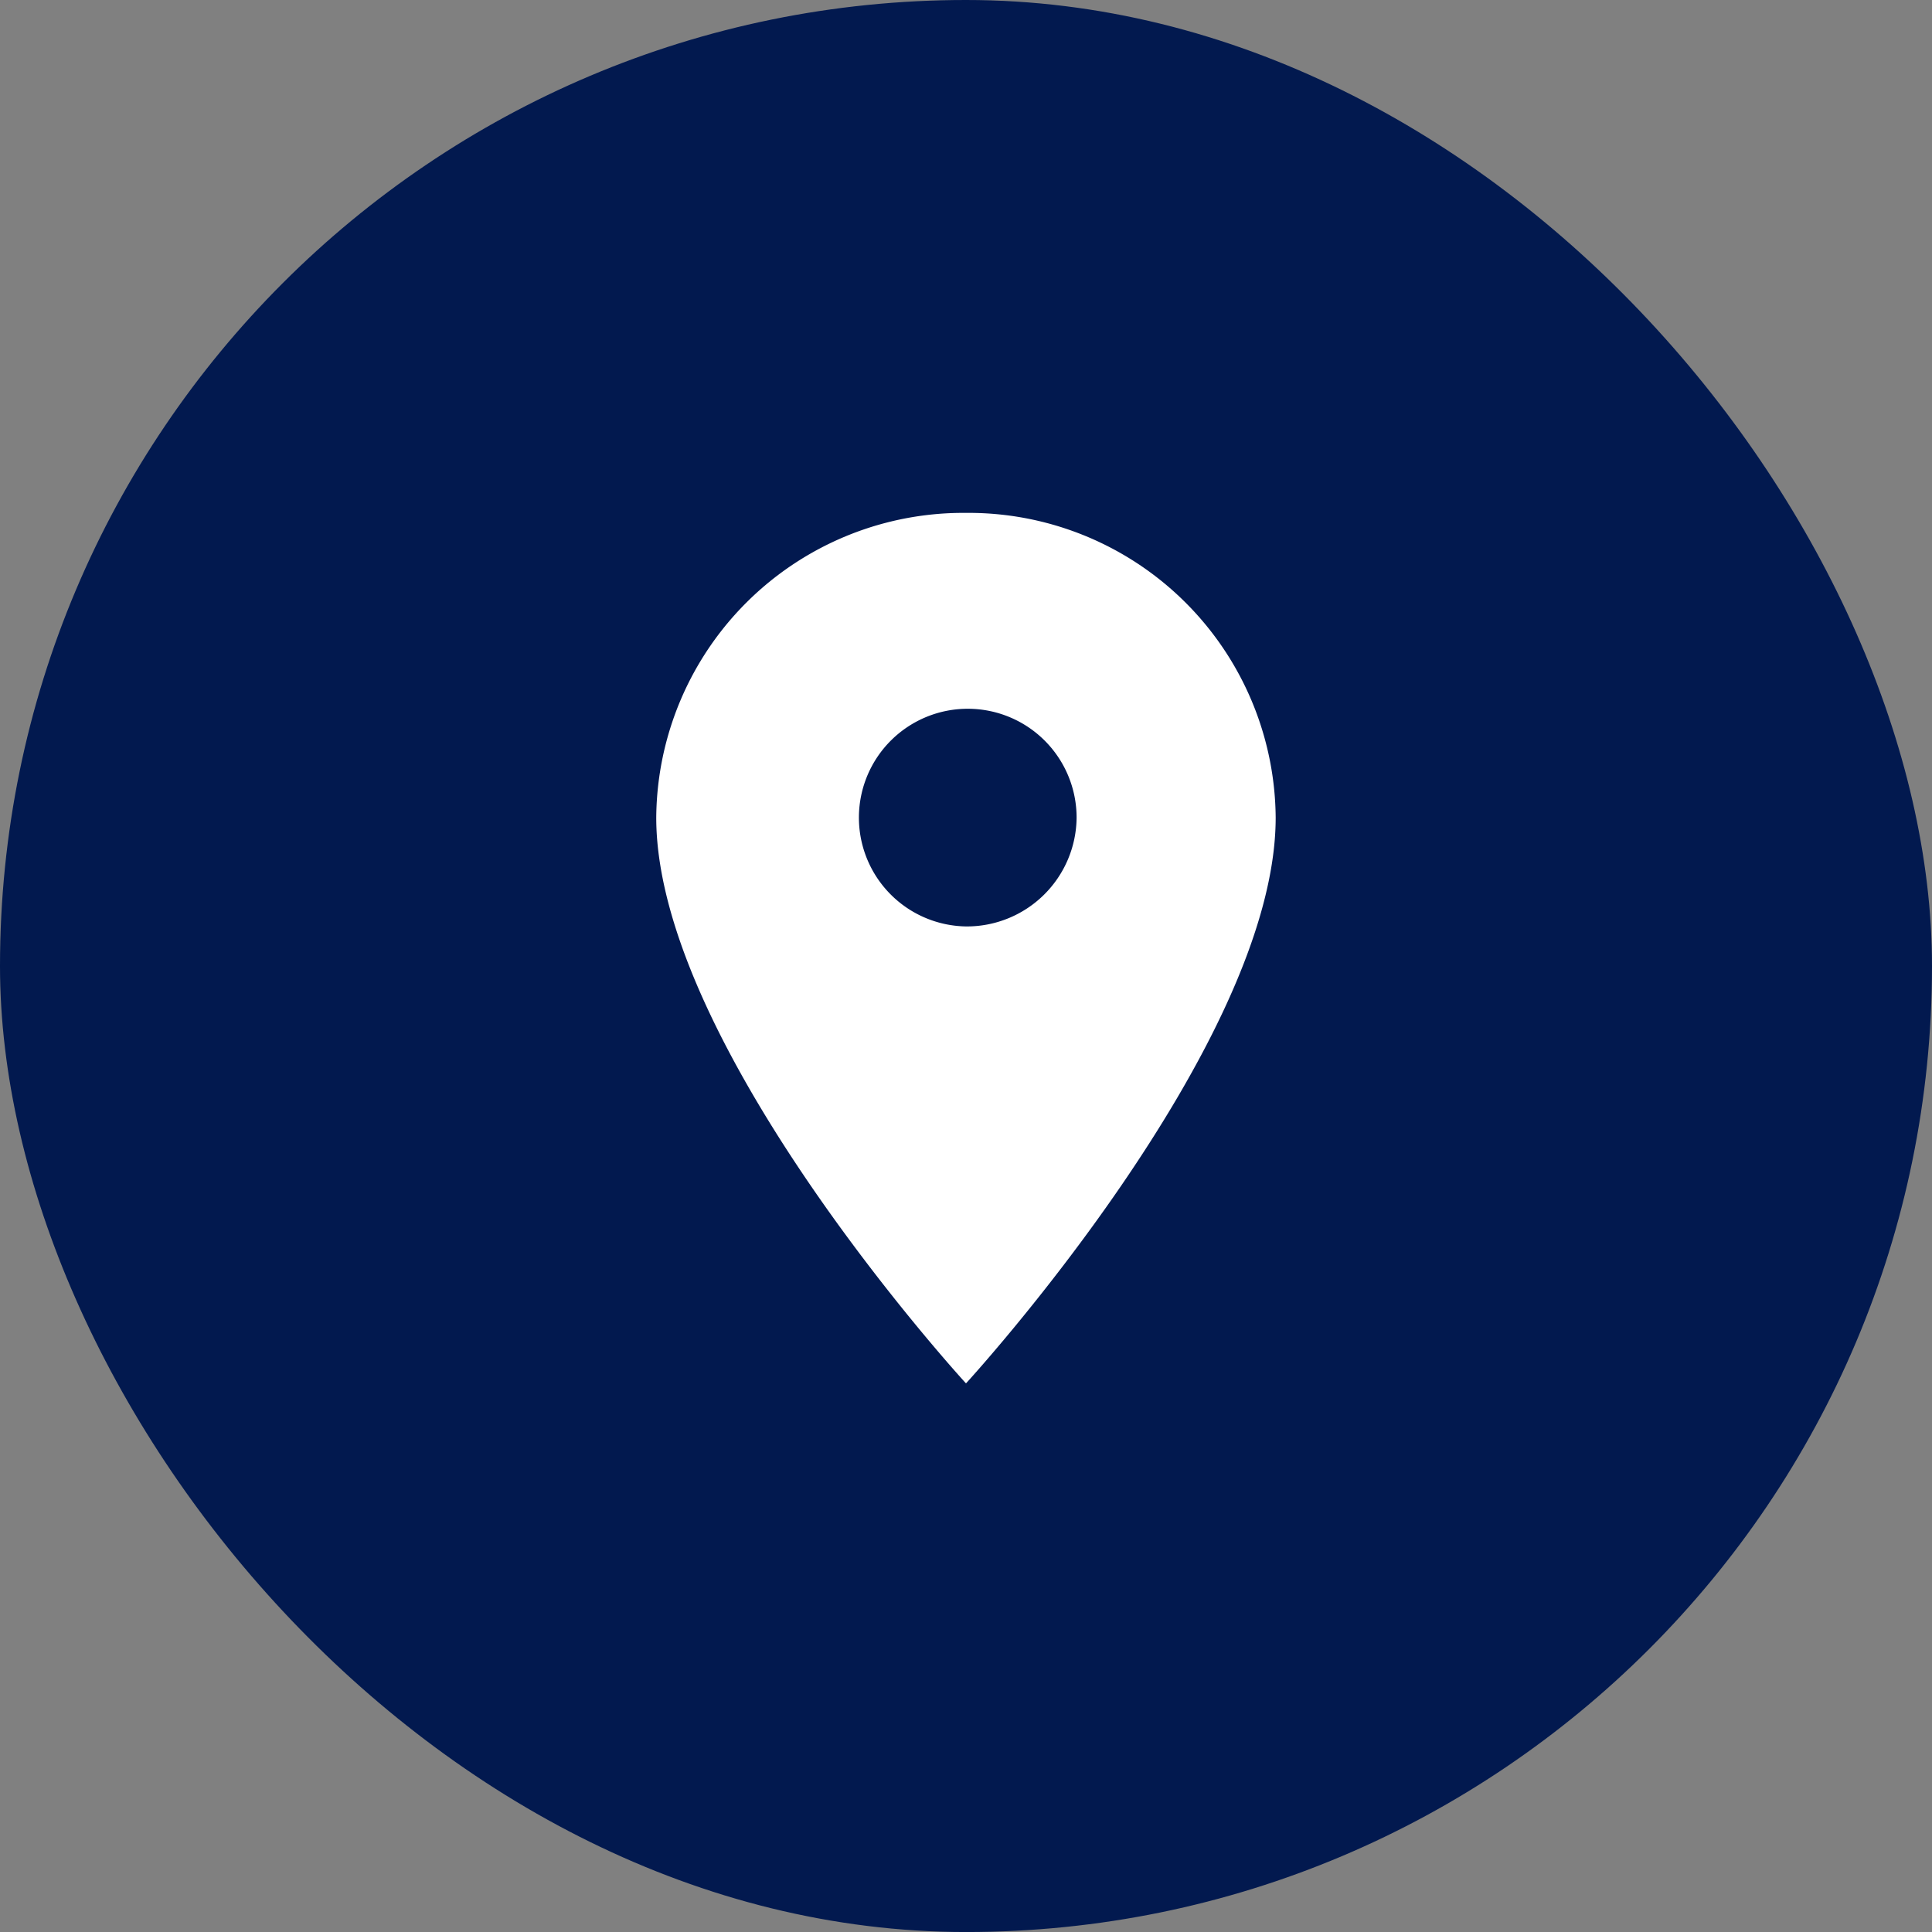
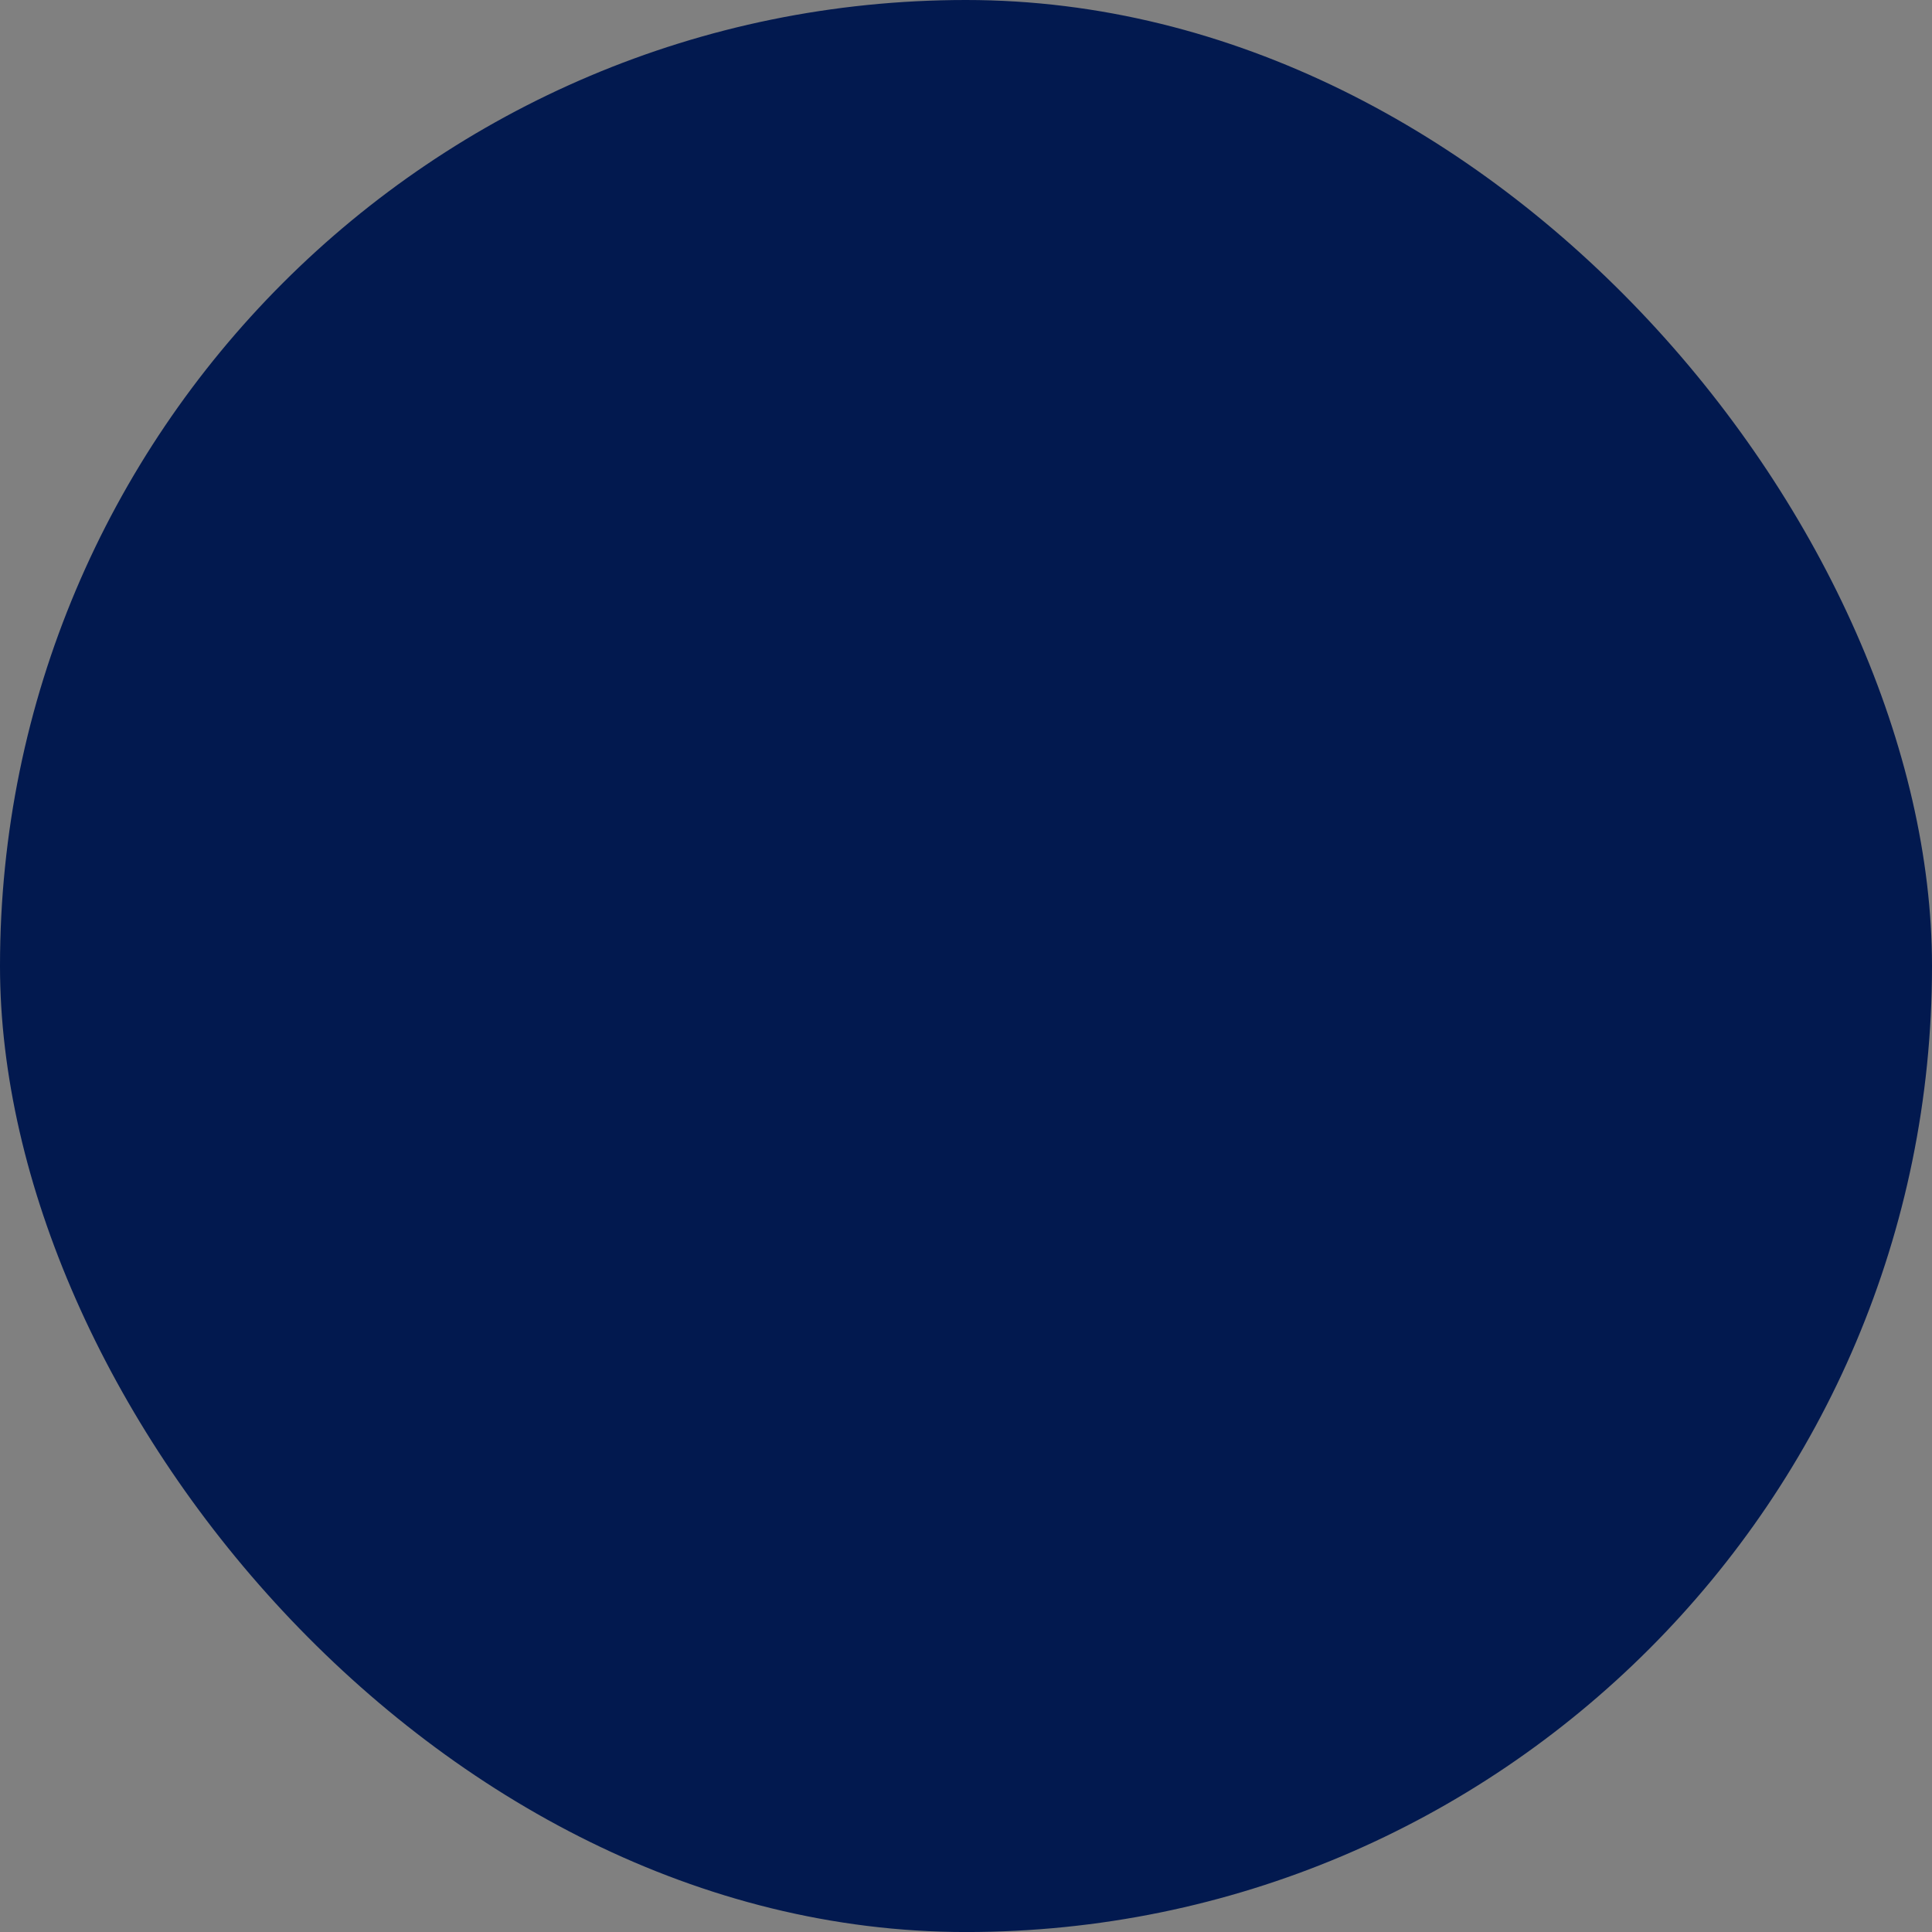
<svg xmlns="http://www.w3.org/2000/svg" width="72.049" height="72.05" viewBox="0 0 72.049 72.05">
  <rect x="0" y="0" width="72.049" height="72.05" fill="#808080" stroke="none" />
  <g id="Group_119" data-name="Group 119" transform="translate(-124.898 -1000.589)">
    <rect id="Rectangle_319" data-name="Rectangle 319" width="72.049" height="72.05" rx="36.024" transform="translate(124.898 1000.589)" fill="#02194f" />
-     <path id="Icon_material-location-on" data-name="Icon material-location-on" d="M19.051,3A11.45,11.45,0,0,0,7.5,14.363c0,8.523,11.551,21.1,11.551,21.1S30.6,22.886,30.6,14.363A11.45,11.45,0,0,0,19.051,3Zm0,15.422a4.059,4.059,0,1,1,4.125-4.058A4.094,4.094,0,0,1,19.051,18.422Z" transform="translate(141.871 1016.716)" fill="#fff" />
  </g>
</svg>